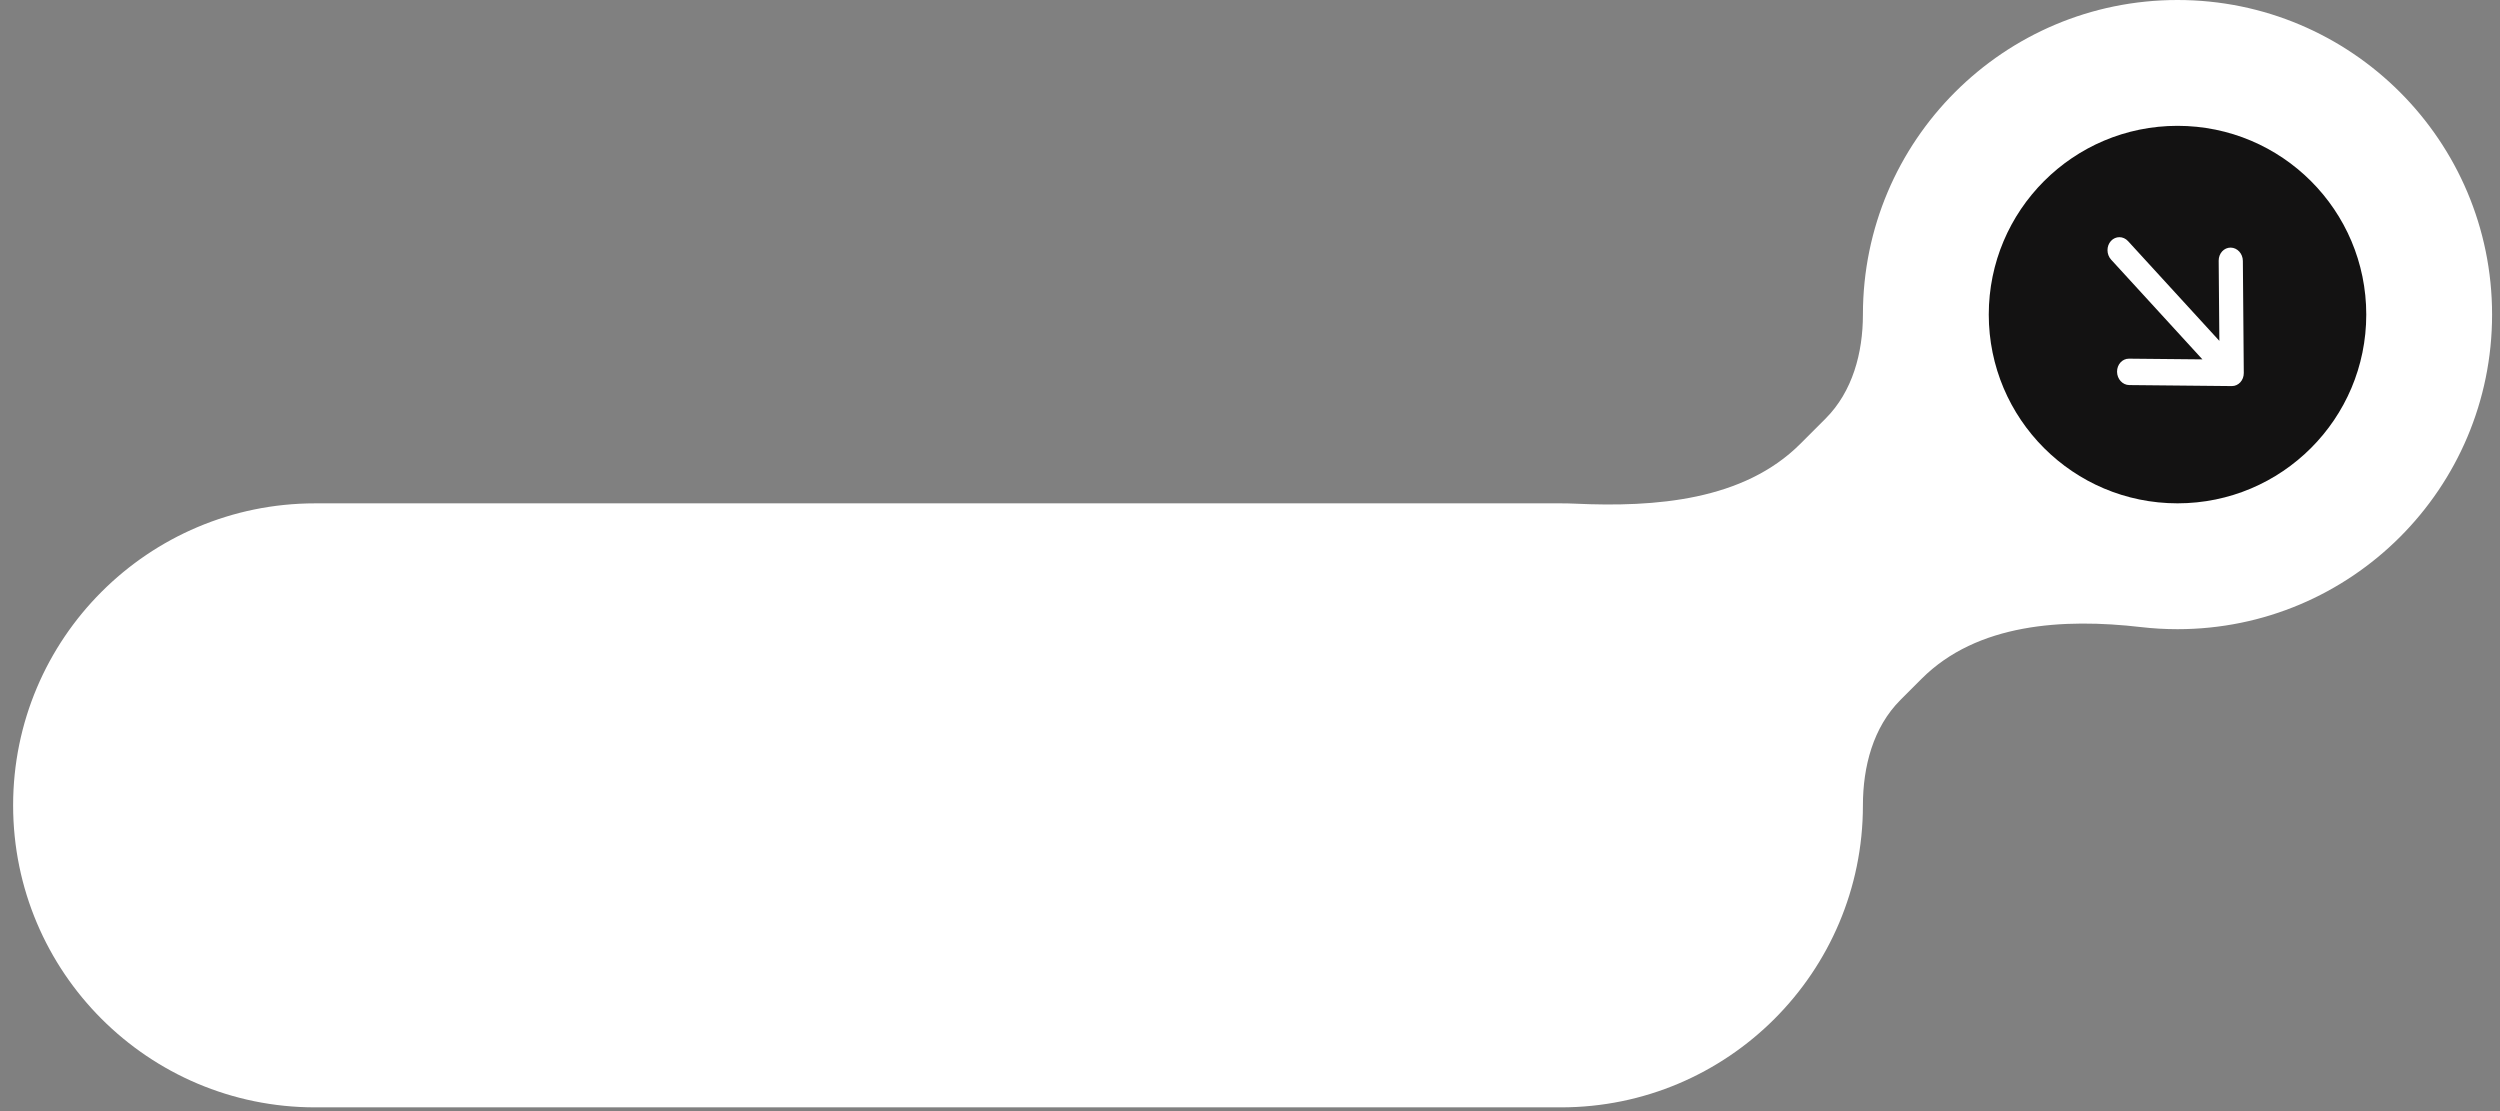
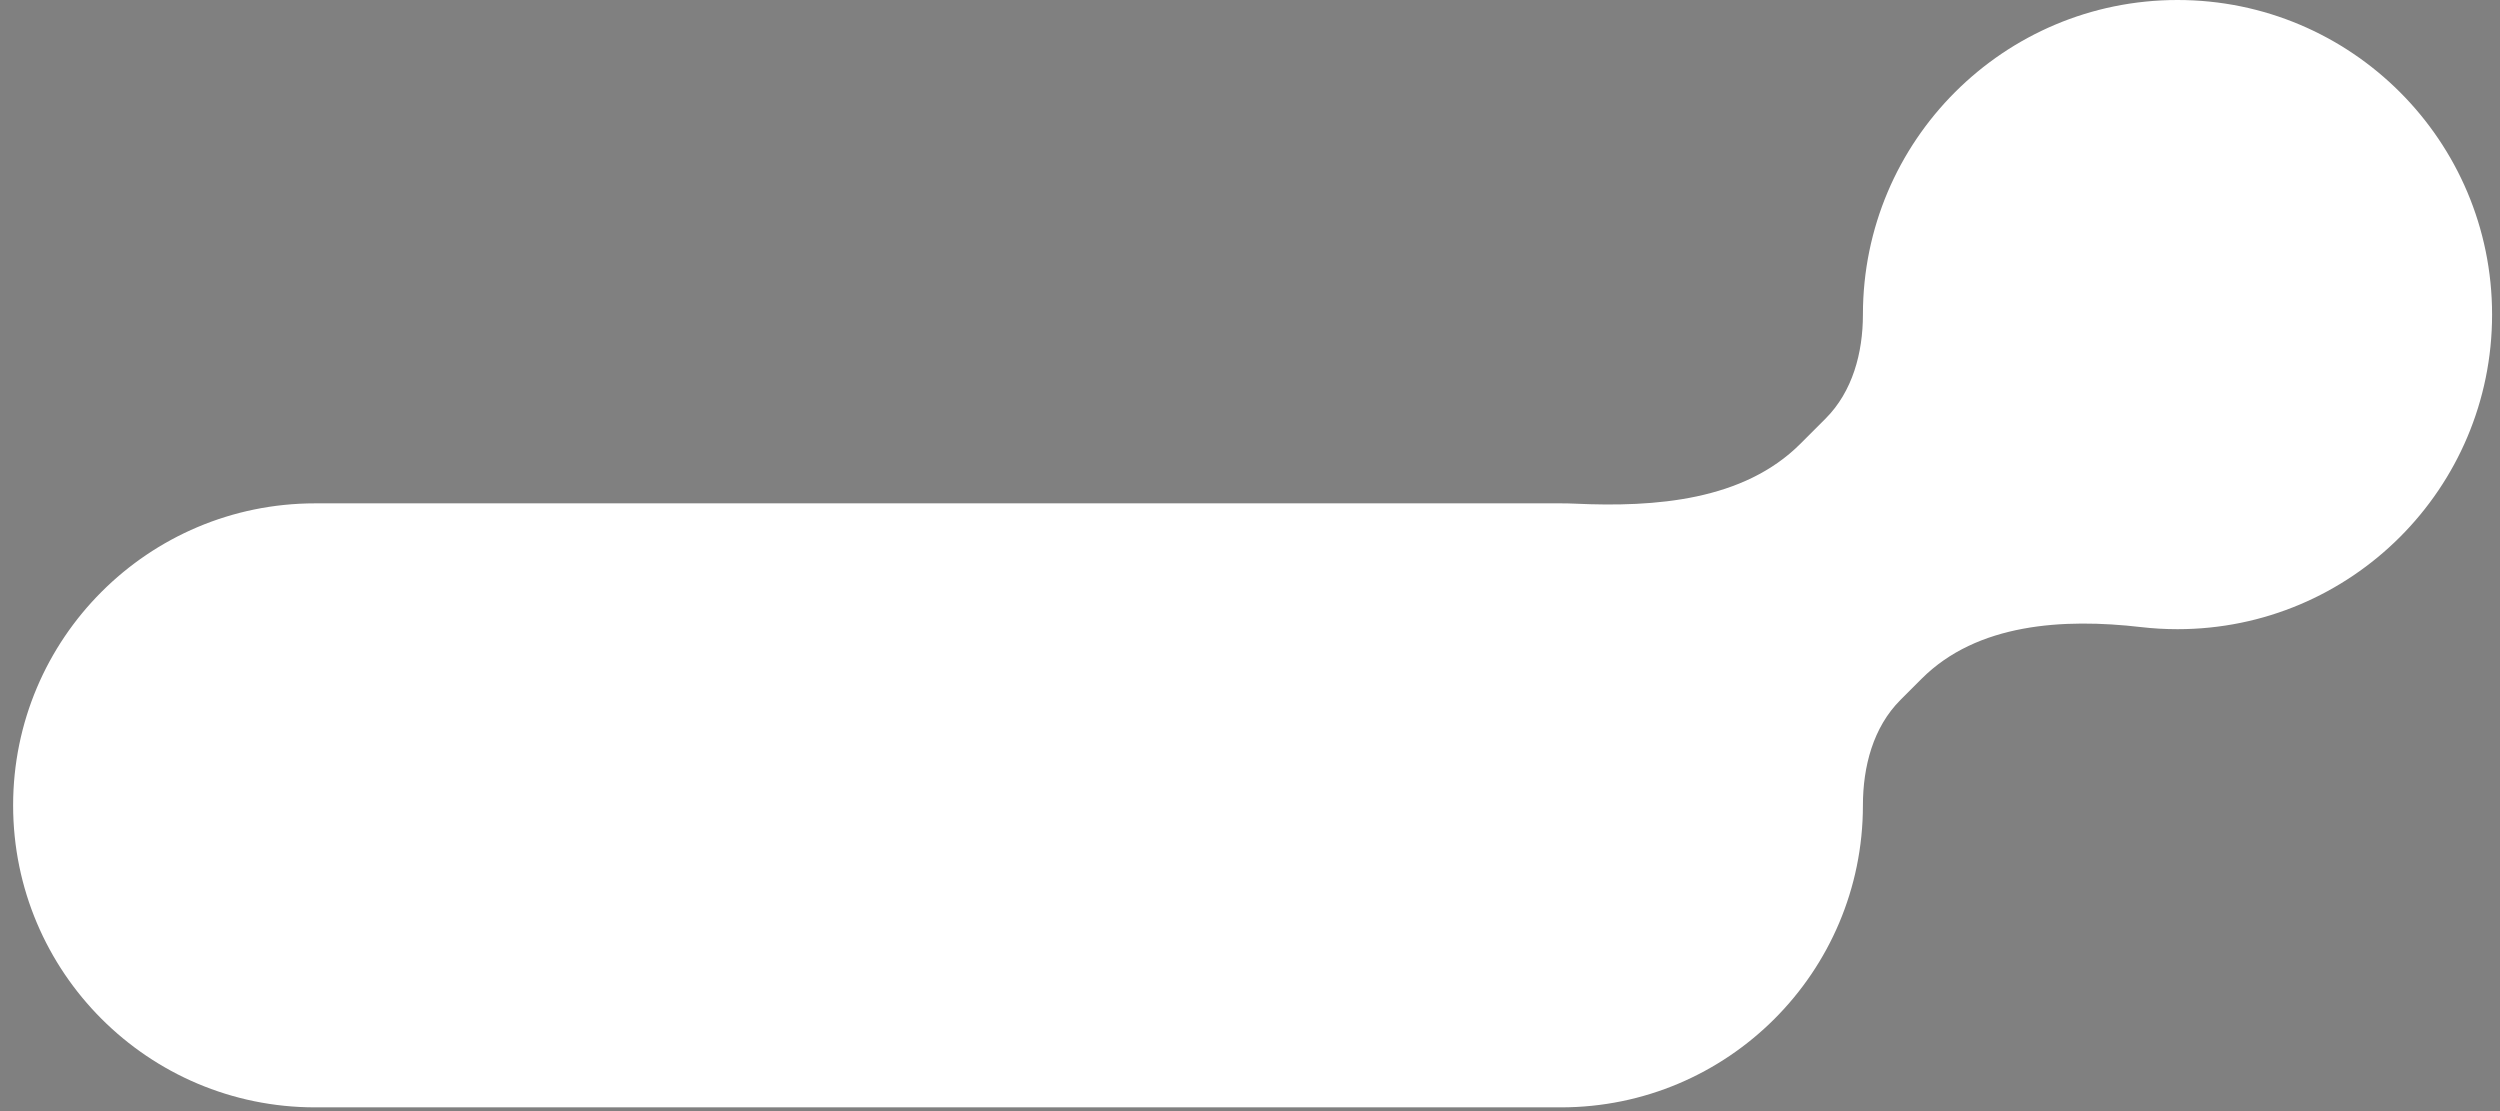
<svg xmlns="http://www.w3.org/2000/svg" width="144" height="64" viewBox="0 0 144 64" fill="none">
  <rect x="0" y="0" width="144" height="64" fill="#808080" stroke="none" />
  <path fill-rule="evenodd" clip-rule="evenodd" d="M125.424 36.241C135.432 36.241 143.544 28.128 143.544 18.12C143.544 8.113 135.432 0 125.424 0C115.416 0 107.304 8.113 107.304 18.12V18.12C107.304 20.323 106.708 22.556 105.15 24.114L103.701 25.563C100.427 28.837 95.35 29.225 90.724 29.011C90.454 28.999 90.182 28.993 89.908 28.993H18.151C8.544 28.993 0.756 36.781 0.756 46.388C0.756 55.996 8.544 63.784 18.151 63.784H89.908C99.516 63.784 107.304 55.996 107.304 46.388V46.388C107.304 44.158 107.891 41.891 109.468 40.314L110.69 39.092C113.877 35.905 118.842 35.602 123.319 36.12C124.01 36.2 124.712 36.241 125.424 36.241Z" fill="white" />
-   <ellipse cx="125.425" cy="18.12" rx="10.872" ry="10.872" fill="#131212" />
-   <path fill-rule="evenodd" clip-rule="evenodd" d="M129.242 21.484C129.246 21.904 128.937 22.242 128.552 22.238L122.644 22.18C122.26 22.176 121.945 21.833 121.942 21.413C121.938 20.992 122.247 20.655 122.632 20.659L126.859 20.7L121.6 14.955C121.326 14.655 121.322 14.173 121.591 13.879C121.861 13.585 122.302 13.589 122.576 13.889L127.835 19.634L127.796 15.016C127.793 14.596 128.102 14.258 128.486 14.262C128.871 14.266 129.186 14.609 129.189 15.029L129.242 21.484Z" fill="white" />
</svg>